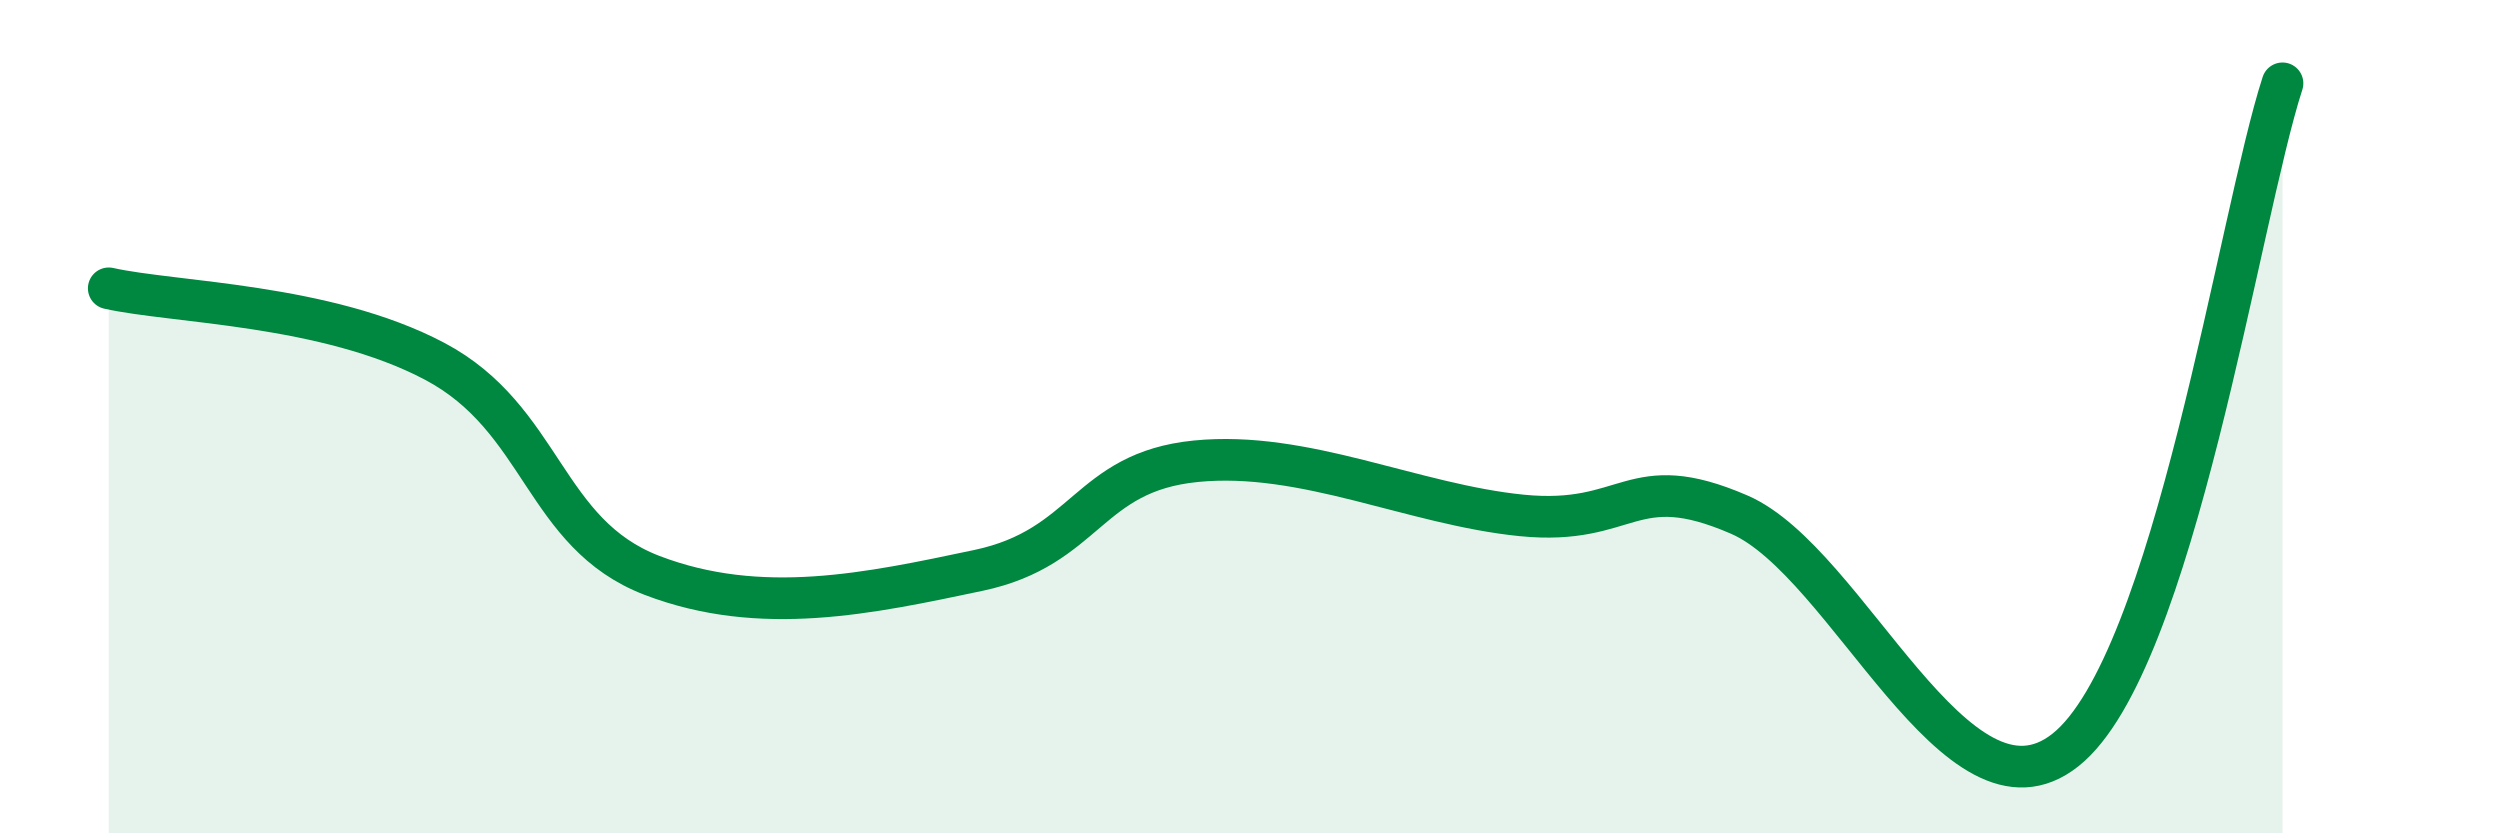
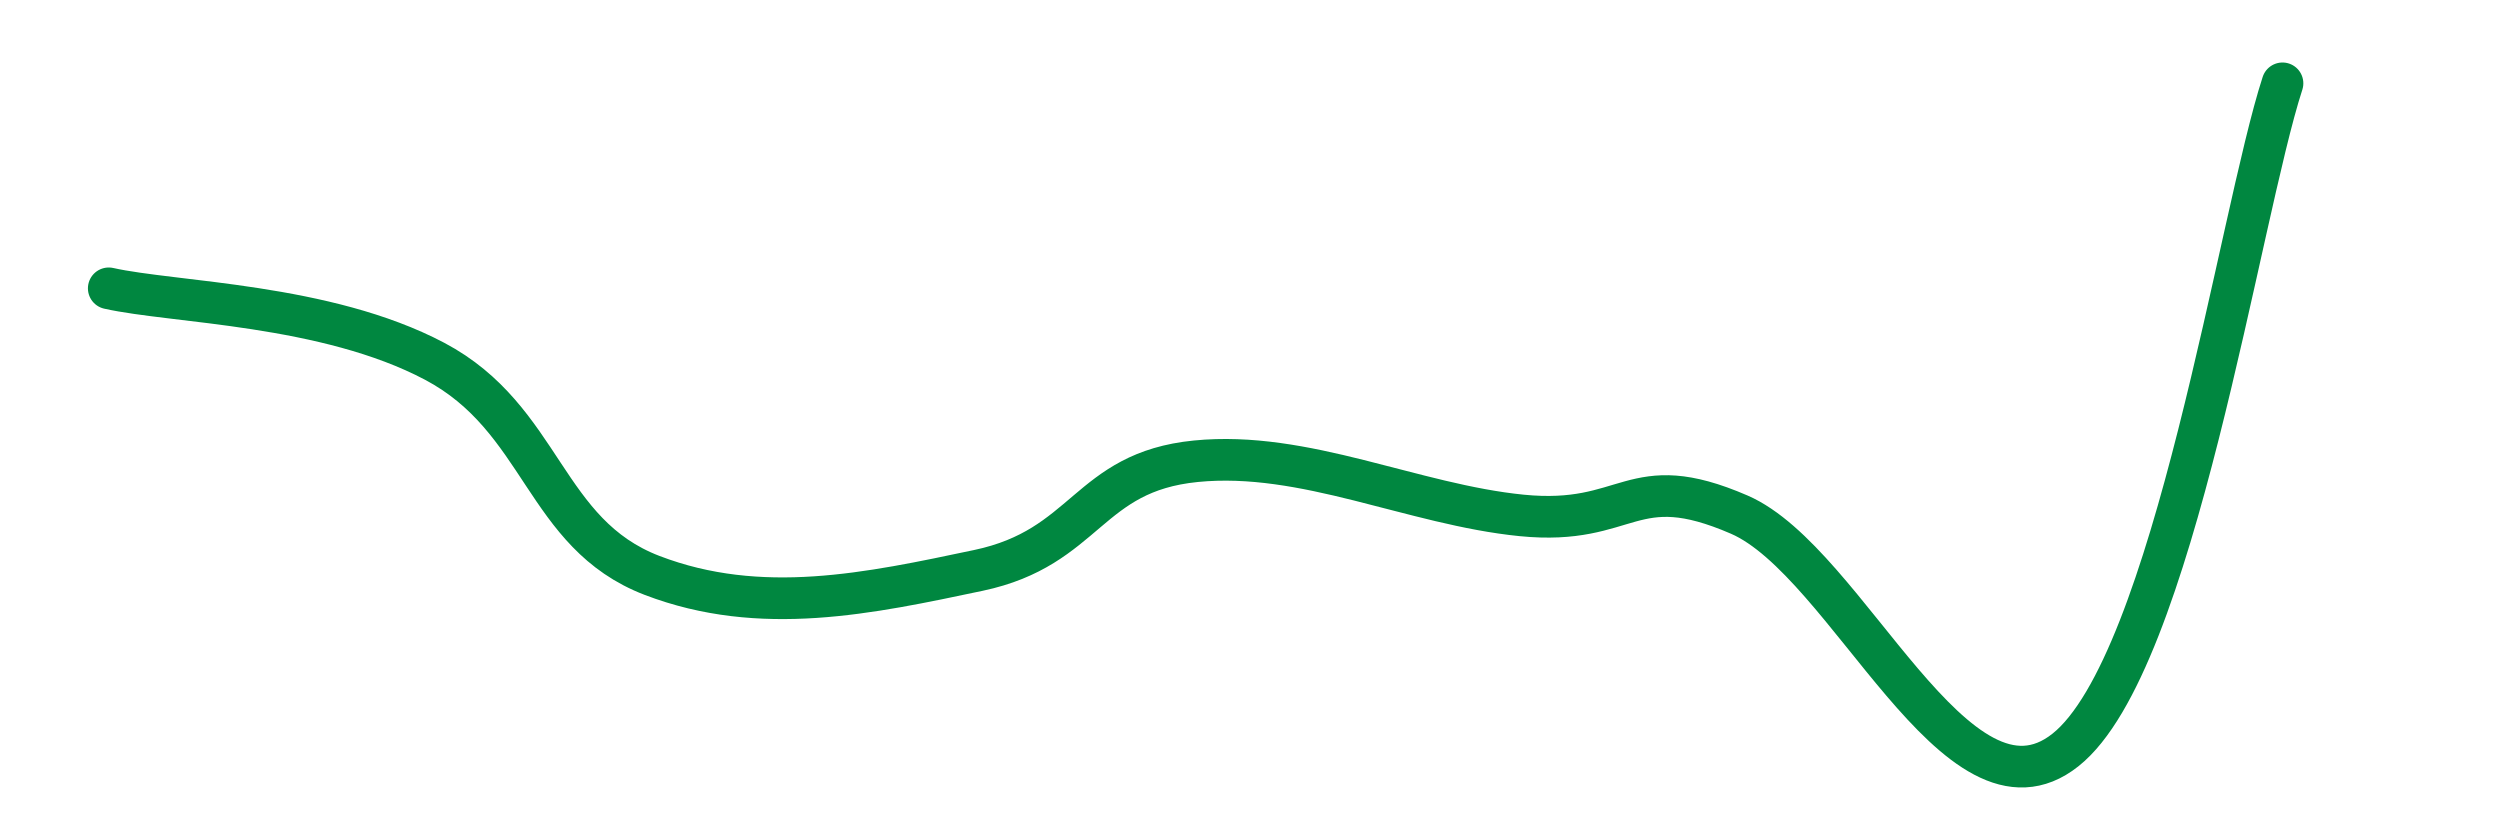
<svg xmlns="http://www.w3.org/2000/svg" width="60" height="20" viewBox="0 0 60 20">
-   <path d="M 2.61,6.92 C 4.17,7.27 7.82,7.29 10.43,8.67 C 13.04,10.05 13.04,12.81 15.65,13.81 C 18.26,14.81 20.87,14.24 23.48,13.69 C 26.09,13.14 26.09,11.33 28.7,11.07 C 31.31,10.81 33.91,12.11 36.52,12.37 C 39.13,12.63 39.13,11.22 41.74,12.35 C 44.35,13.48 46.96,20.07 49.57,18 C 52.18,15.93 53.74,5.2 54.78,2L54.78 20L2.61 20Z" fill="#008740" opacity="0.1" stroke-linecap="round" stroke-linejoin="round" />
  <path d="M 2.61,6.92 C 4.17,7.27 7.82,7.29 10.43,8.67 C 13.04,10.05 13.04,12.81 15.65,13.81 C 18.26,14.81 20.87,14.24 23.48,13.69 C 26.09,13.14 26.09,11.33 28.7,11.07 C 31.31,10.81 33.91,12.11 36.52,12.37 C 39.13,12.63 39.13,11.22 41.74,12.35 C 44.35,13.48 46.96,20.07 49.57,18 C 52.18,15.93 53.74,5.2 54.78,2" stroke="#008740" stroke-width="1" fill="none" stroke-linecap="round" stroke-linejoin="round" />
</svg>